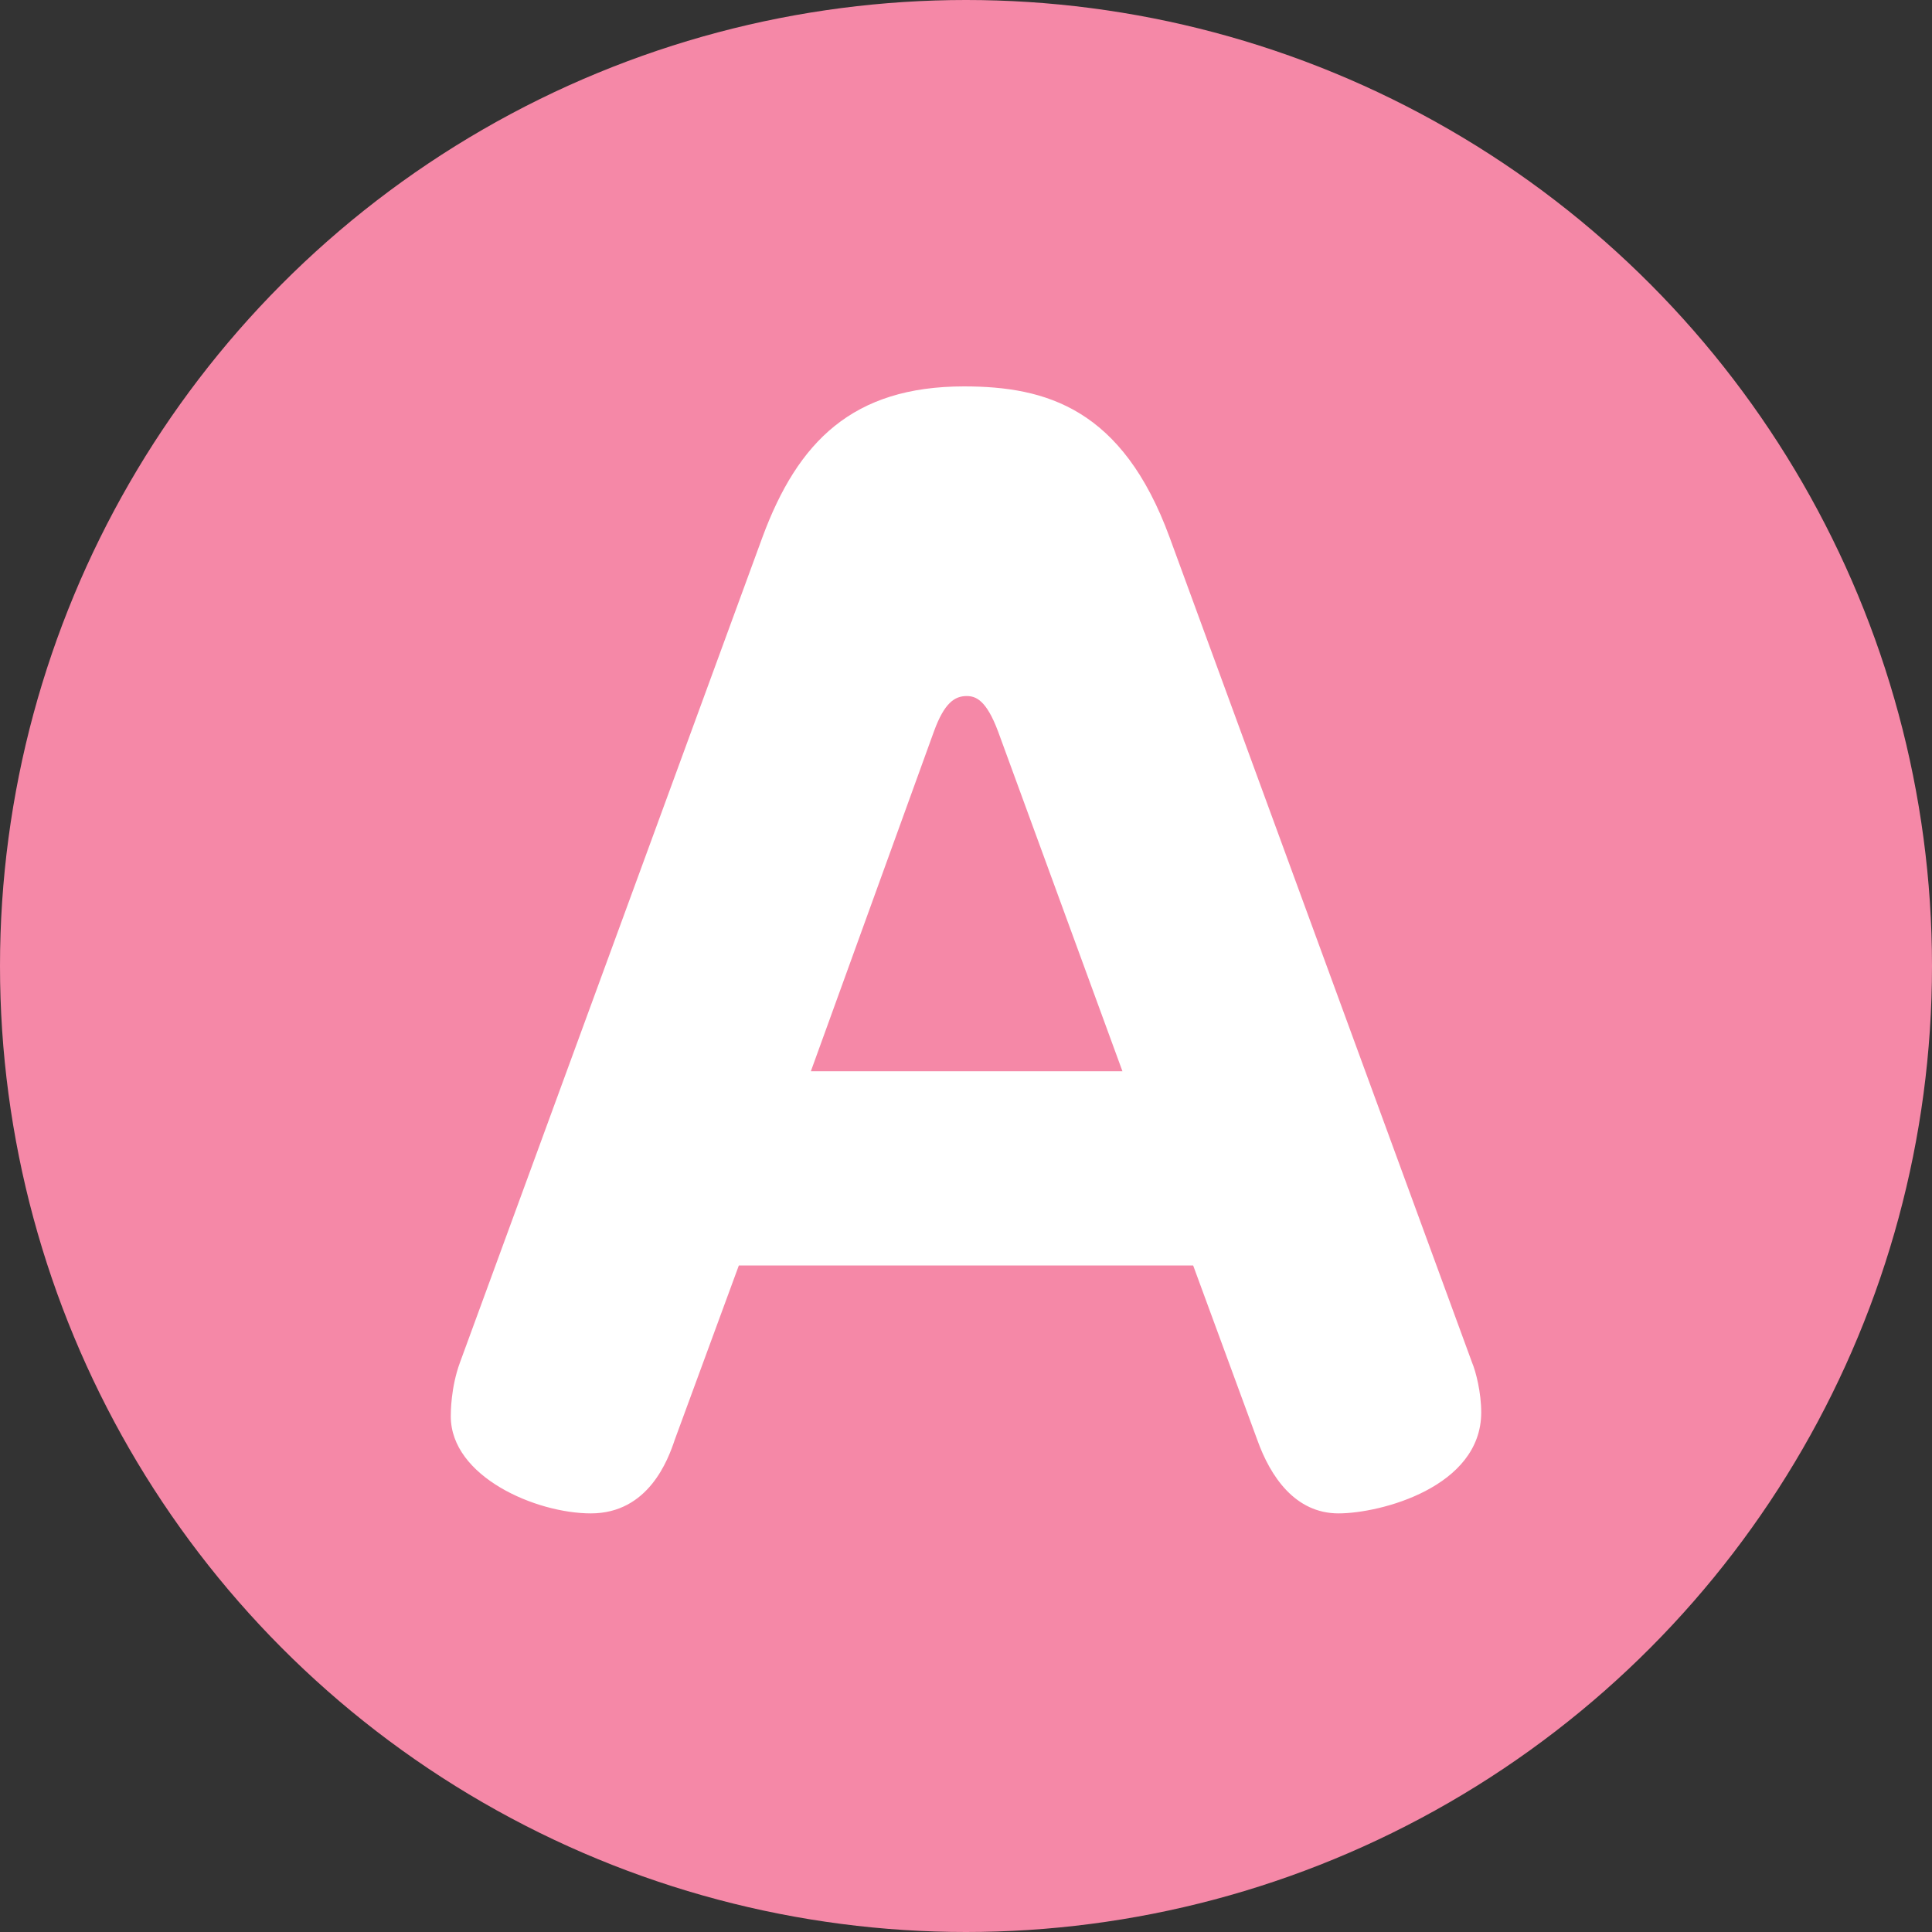
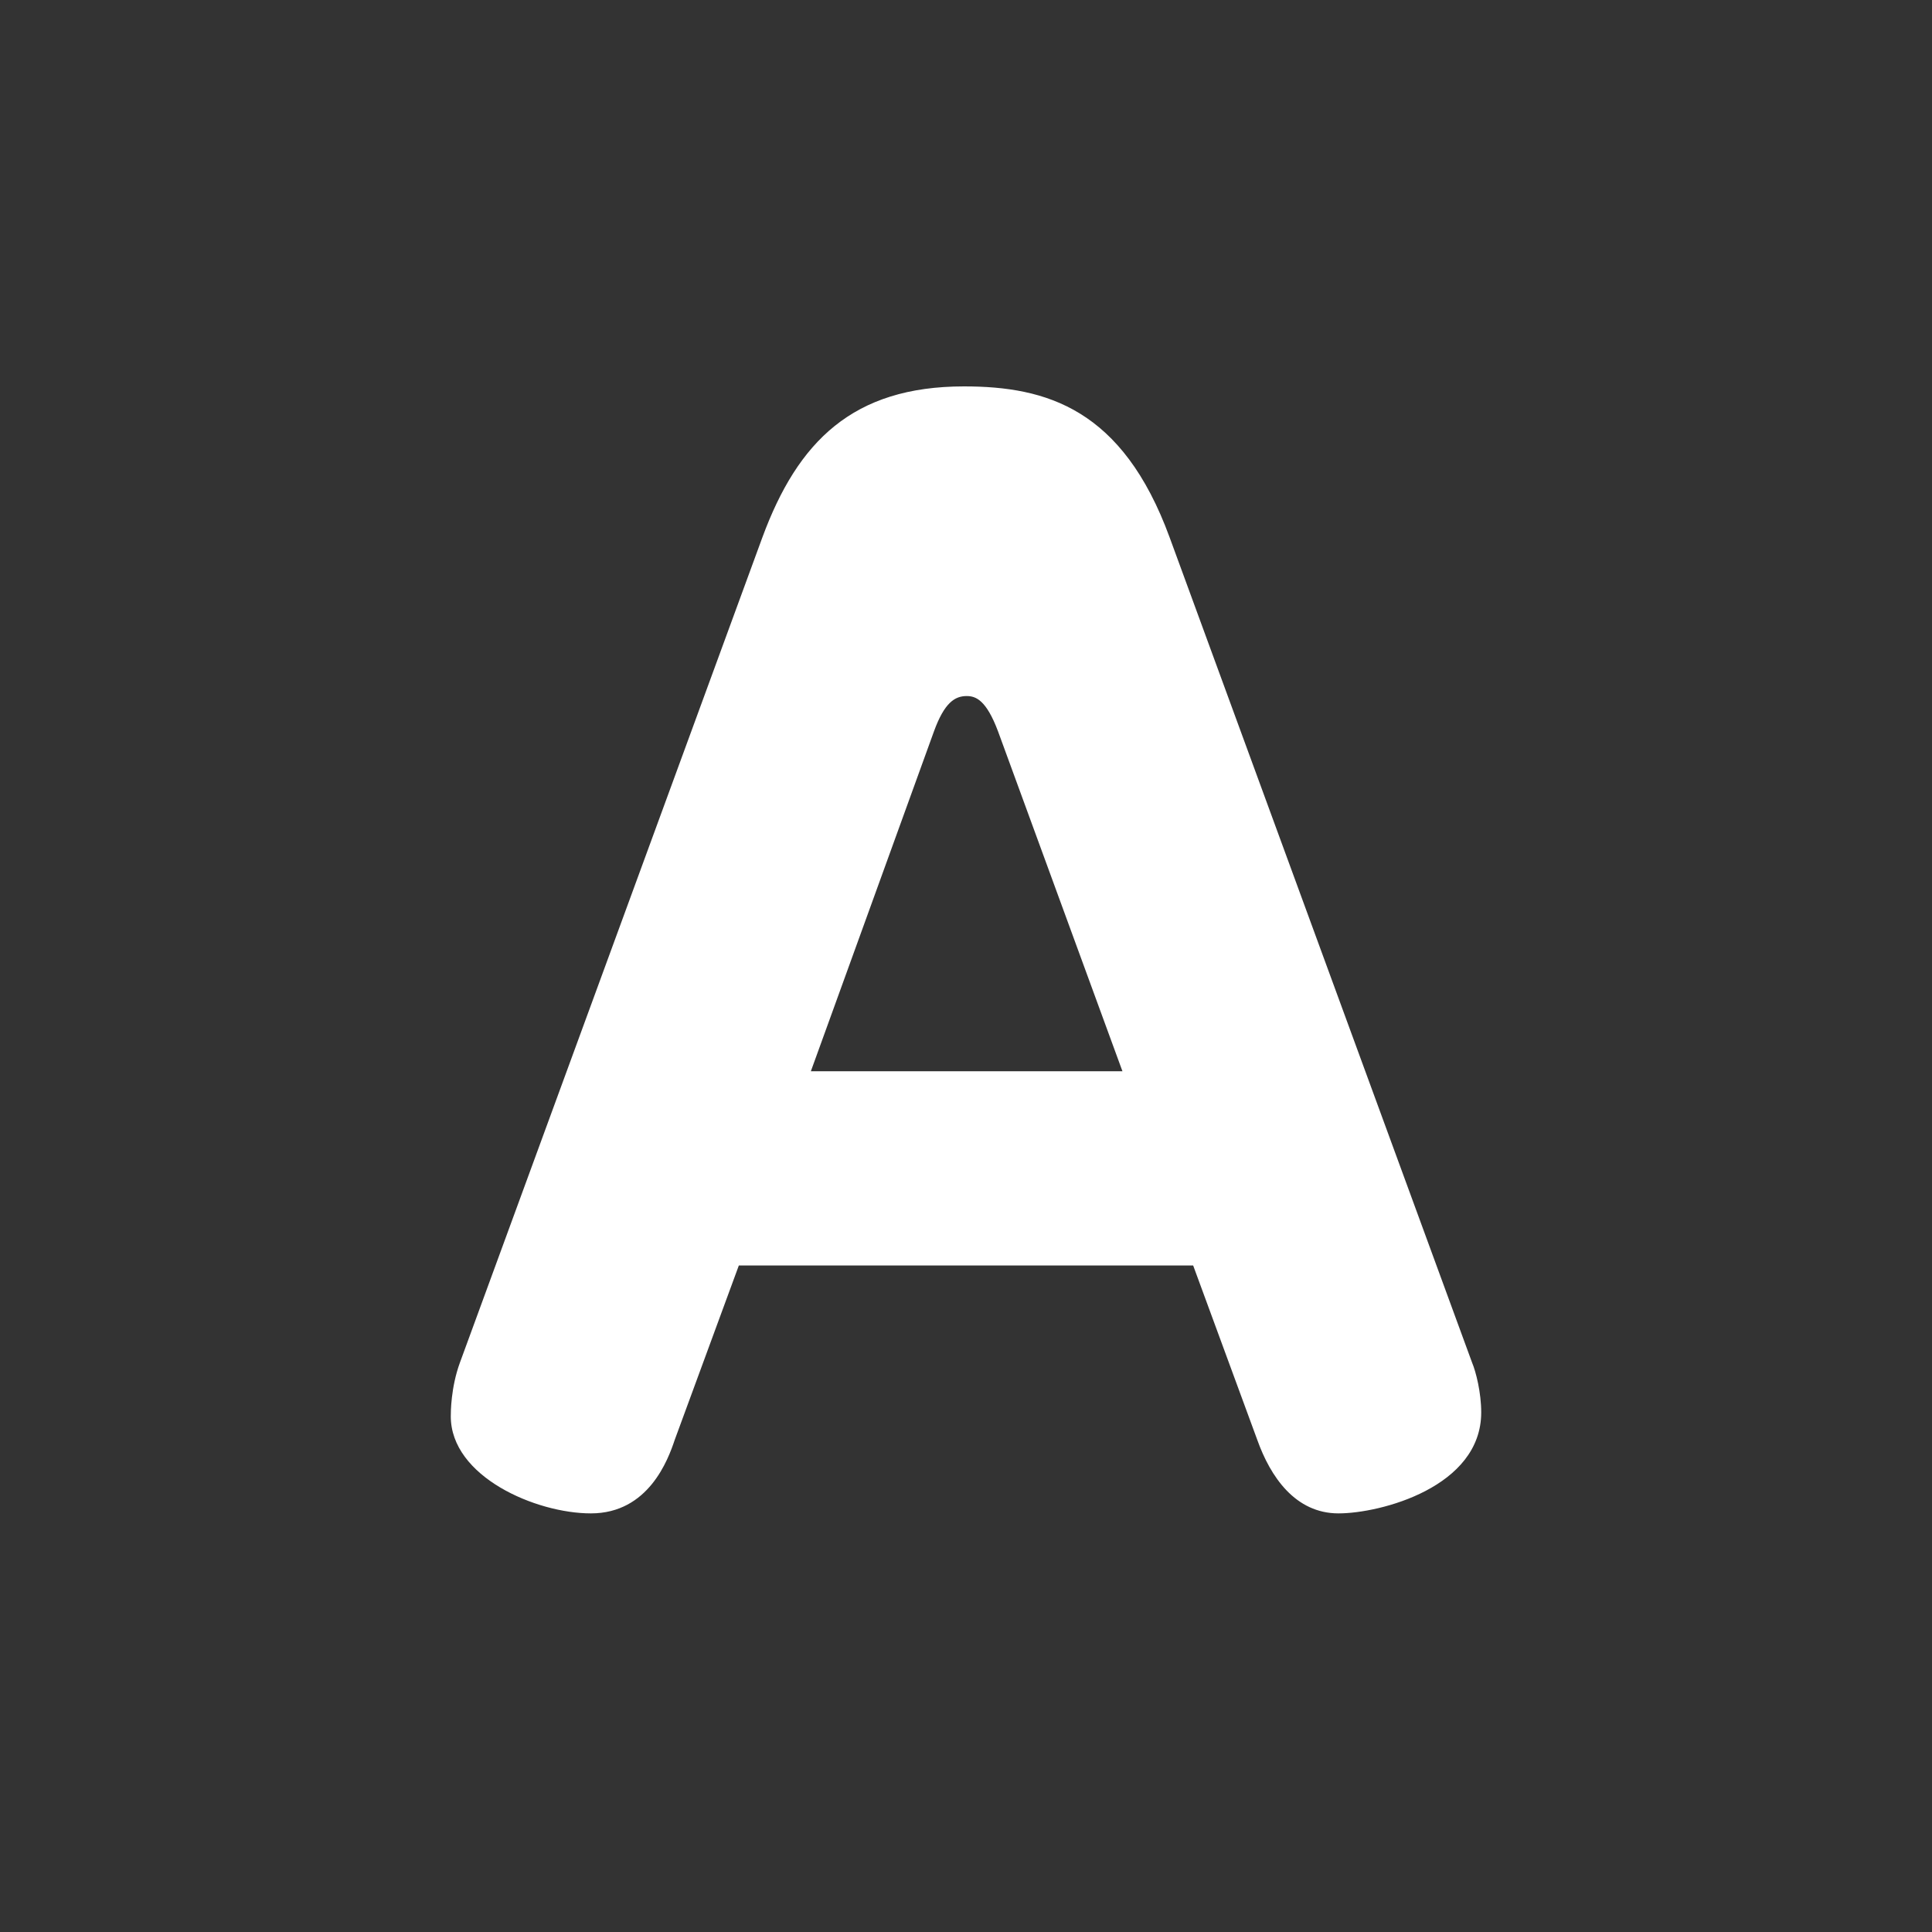
<svg xmlns="http://www.w3.org/2000/svg" width="40" height="40" viewBox="0 0 40 40" fill="none">
  <rect x="0" y="0" width="40" height="40" fill="#333333" stroke="none" />
-   <circle cx="20" cy="20" r="20" fill="#F588A7" />
  <path d="M15.297 26.2L13.969 29.812C13.833 30.22 13.426 31.333 12.234 31.333C11.095 31.333 9.333 30.573 9.333 29.323C9.333 29.242 9.333 28.726 9.523 28.209L15.785 11.124C16.517 9.141 17.655 8 19.959 8C21.667 8 23.239 8.462 24.215 11.124L30.477 28.209C30.558 28.4 30.667 28.834 30.667 29.242C30.667 30.79 28.579 31.333 27.712 31.333C26.817 31.333 26.302 30.573 26.031 29.812L24.703 26.2H15.297ZM19.336 15.144L16.788 22.179H23.239L20.664 15.144C20.42 14.492 20.203 14.411 20.014 14.411C19.77 14.411 19.553 14.546 19.336 15.144Z" fill="white" />
</svg>